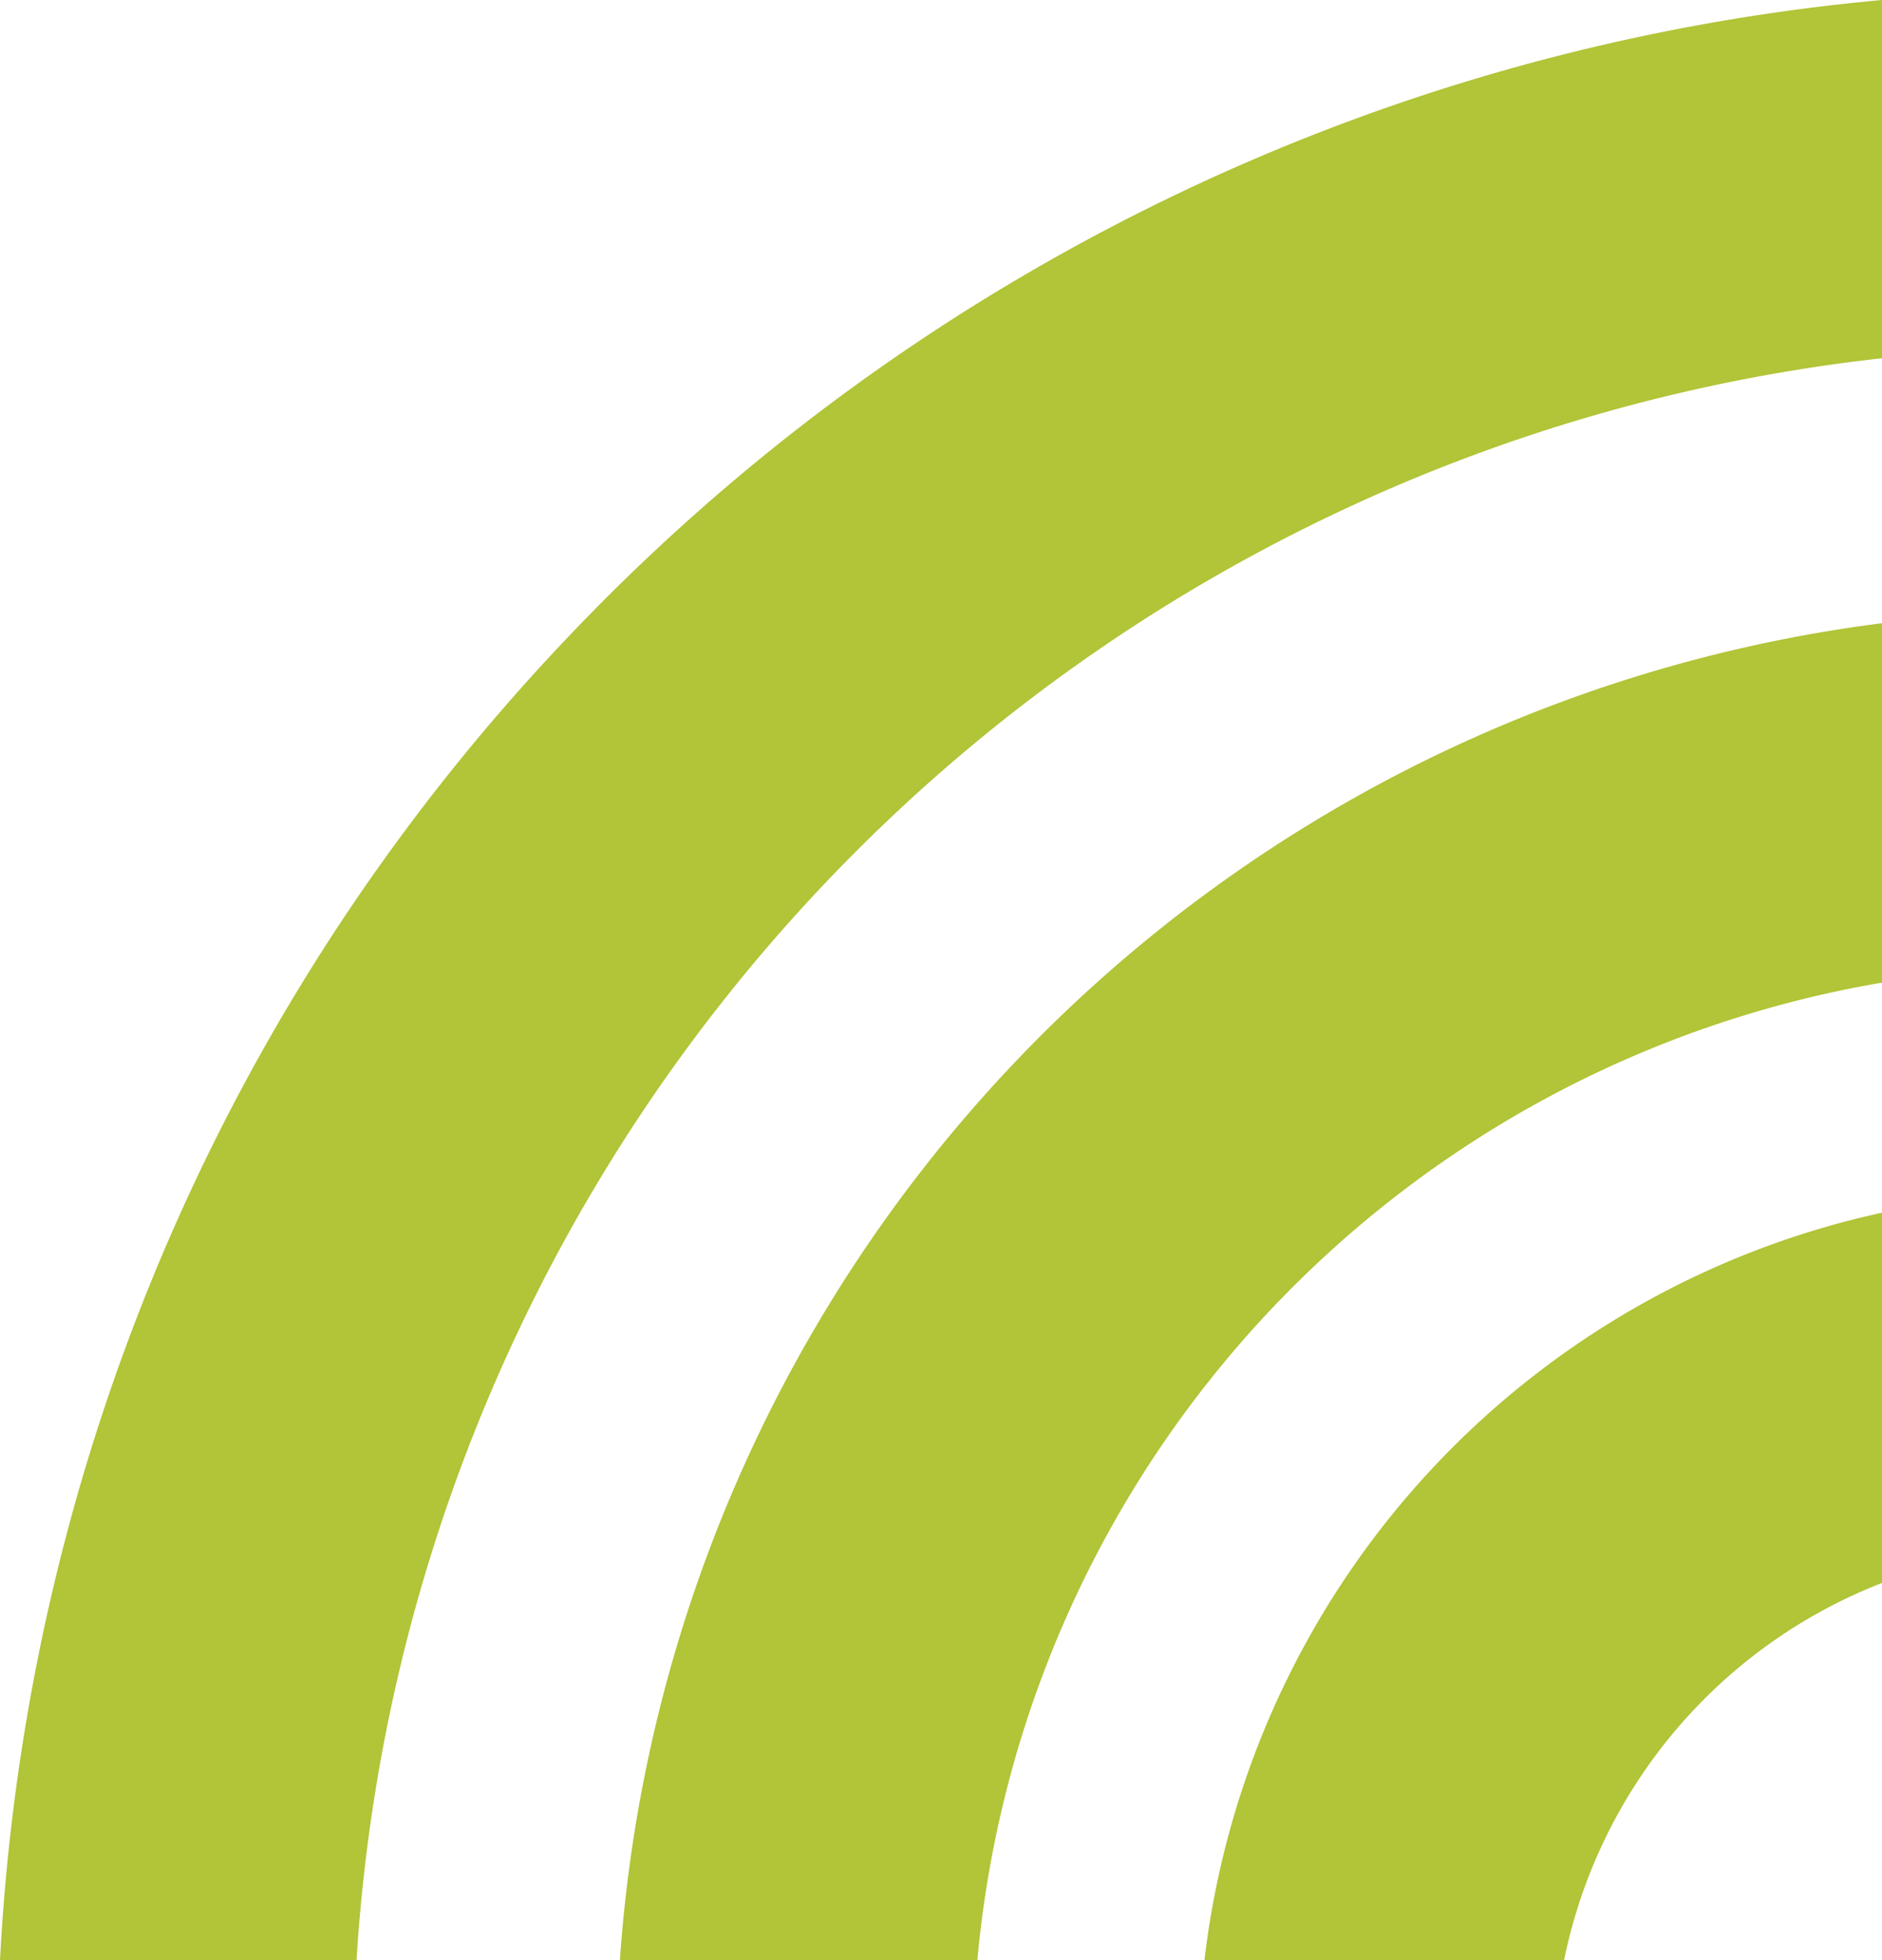
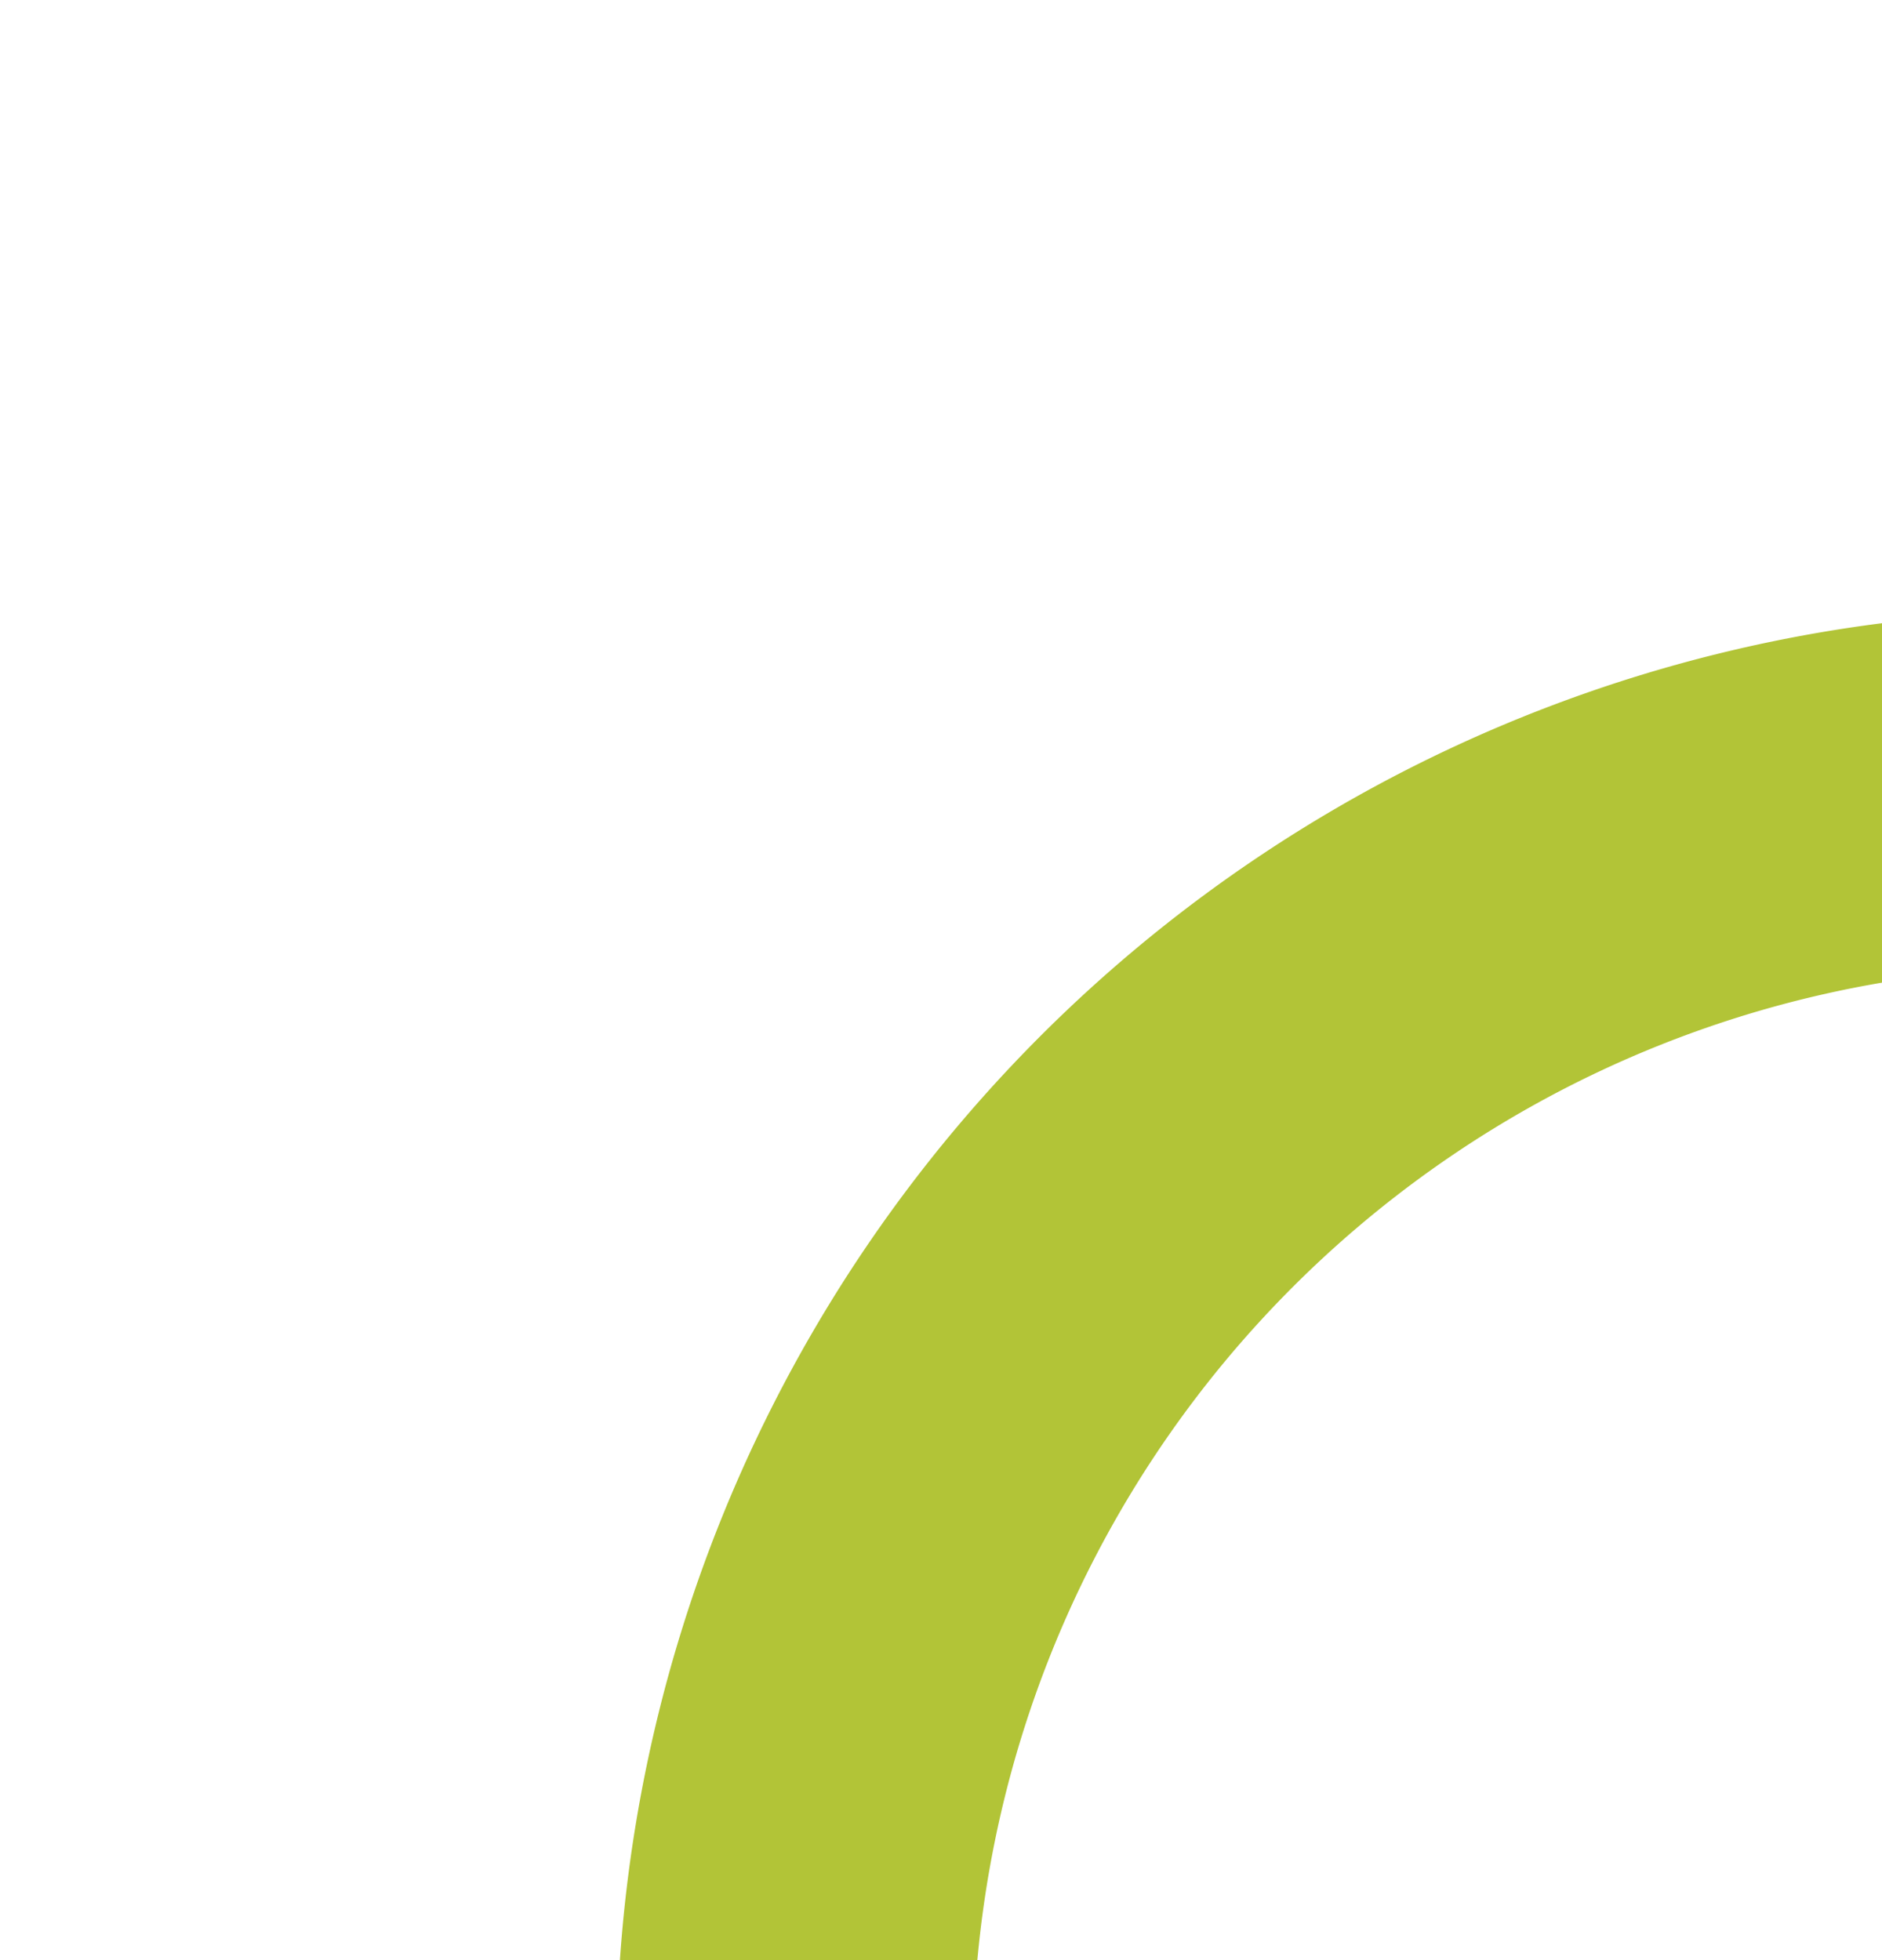
<svg xmlns="http://www.w3.org/2000/svg" id="Group_284" data-name="Group 284" width="396.104" height="412.593" viewBox="0 0 396.104 412.593">
  <defs>
    <clipPath id="clip-path">
      <rect id="Rectangle_7" data-name="Rectangle 7" width="396.104" height="412.593" fill="#b2c437" />
    </clipPath>
  </defs>
  <g id="Group_6" data-name="Group 6" clip-path="url(#clip-path)">
-     <path id="Path_16" data-name="Path 16" d="M326.542,409.92a108.383,108.383,0,0,1,66.909-79.382V252.6a182.765,182.765,0,0,0-142.6,157.325Z" transform="translate(2.655 2.673)" fill="#b2c437" />
-     <path id="Path_17" data-name="Path 17" d="M204.34,411.219a229.857,229.857,0,0,1,190.4-205.745V129.812A304.841,304.841,0,0,0,129.107,411.219Z" transform="translate(1.366 1.374)" fill="#b2c437" />
-     <path id="Path_18" data-name="Path 18" d="M75.042,412.593A361.6,361.6,0,0,1,396.105,75.411V0A435.9,435.9,0,0,0,125.273,128.189C47.053,207.462,5.4,309.264,0,412.593Z" fill="#b2c437" />
+     <path id="Path_17" data-name="Path 17" d="M204.34,411.219a229.857,229.857,0,0,1,190.4-205.745V129.812A304.841,304.841,0,0,0,129.107,411.219" transform="translate(1.366 1.374)" fill="#b2c437" />
  </g>
</svg>